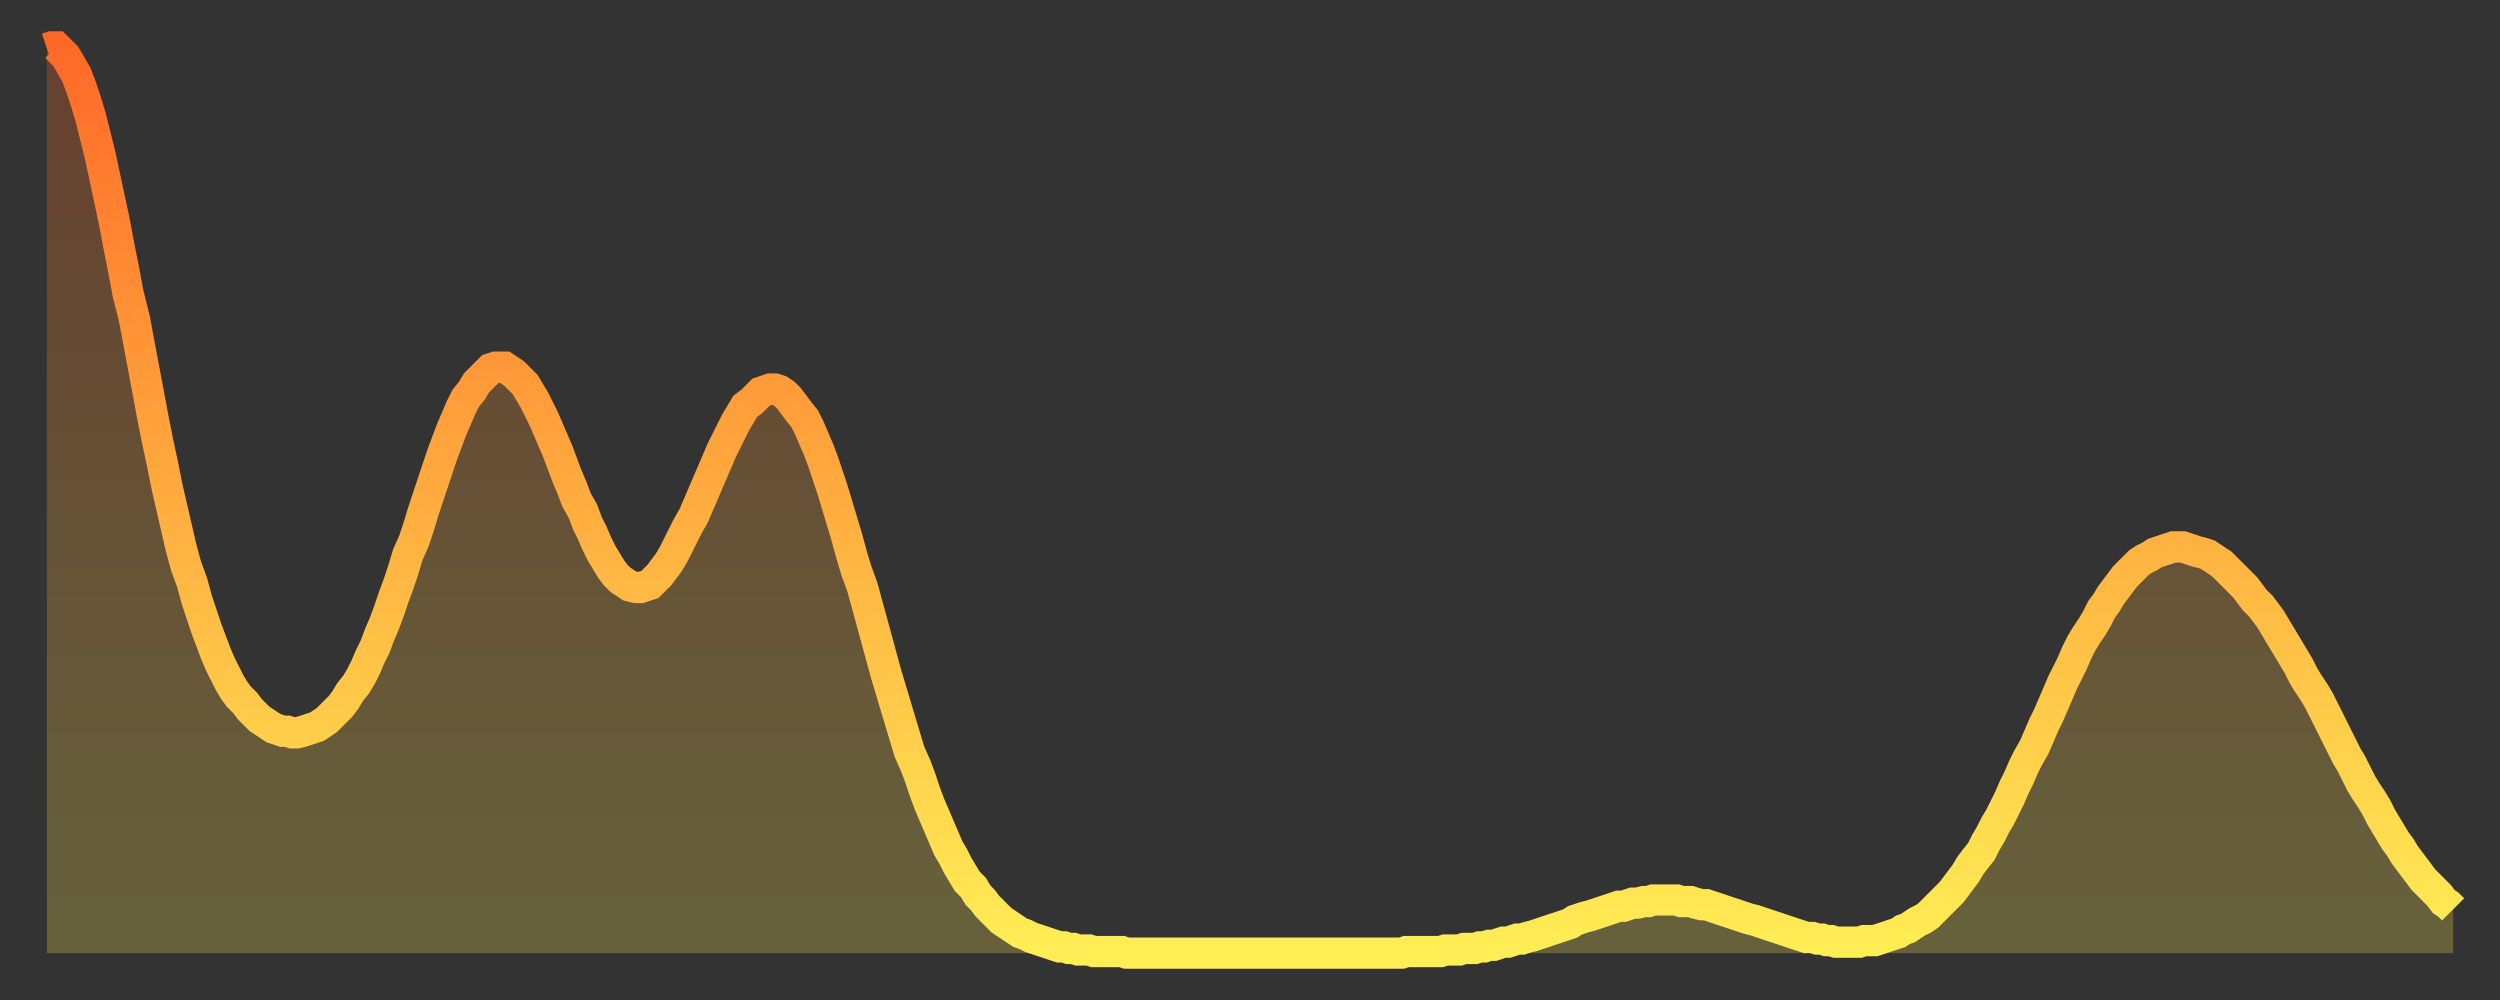
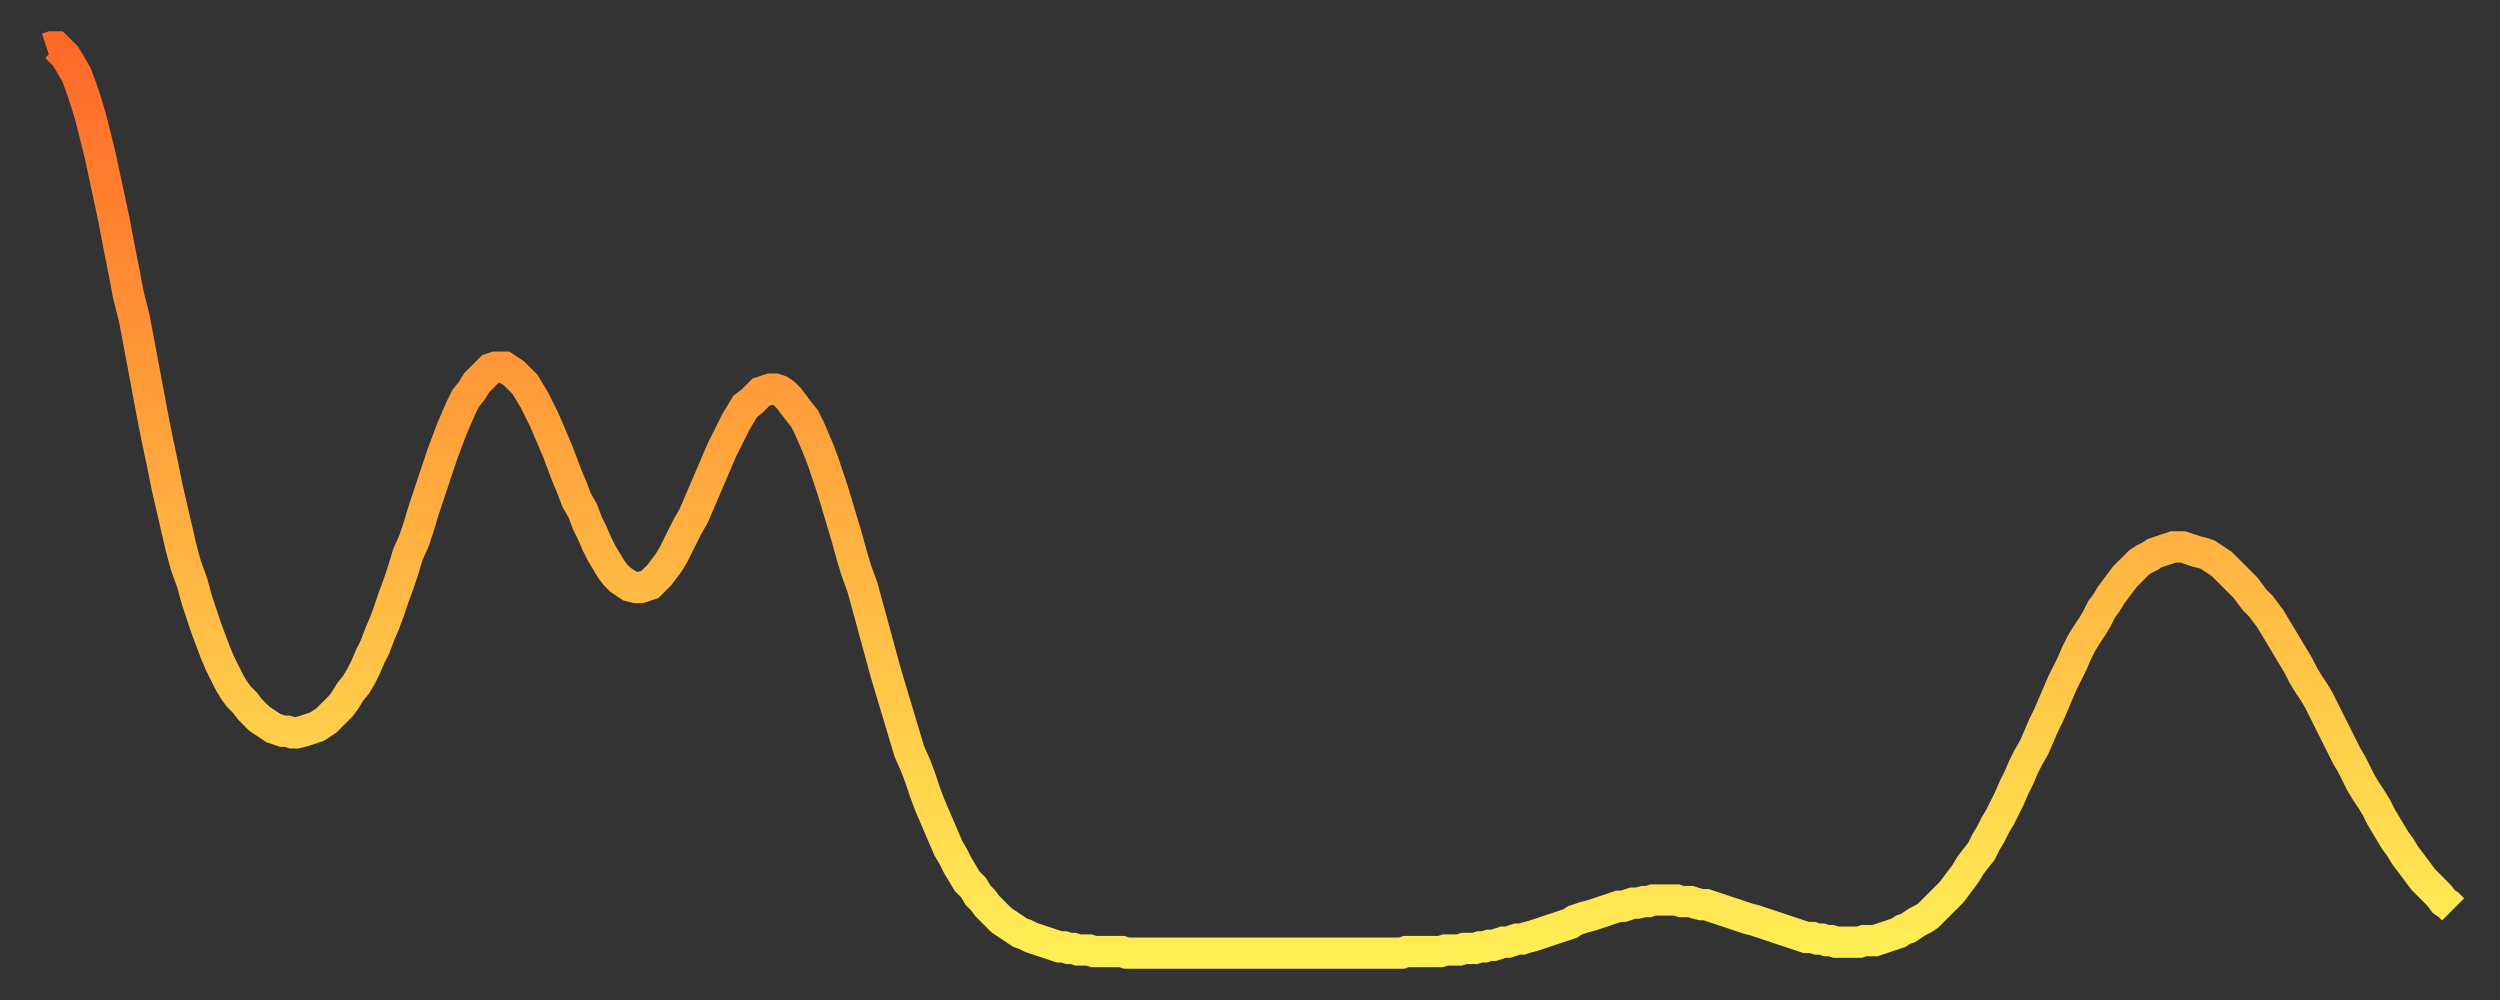
<svg xmlns="http://www.w3.org/2000/svg" baseProfile="full" height="64" version="1.1" width="160">
  <rect width="100%" height="100%" fill="#333333" stroke="none" />
  <defs>
    <linearGradient id="id17302" x1="0" x2="0" y1="0" y2="1">
      <stop offset="0%" stop-color="#ff6928" />
      <stop offset="50%" stop-color="#ffac3f" />
      <stop offset="100%" stop-color="#ffee55" />
    </linearGradient>
  </defs>
  <g transform="translate(3,3)">
    <g>
      <path d="M 0.0 0.1 0.3 0.0 0.6 0.0 0.9 0.3 1.2 0.6 1.5 1.1 1.9 1.8 2.2 2.6 2.5 3.5 2.8 4.5 3.1 5.7 3.4 6.9 3.7 8.3 4.0 9.7 4.3 11.1 4.6 12.7 4.9 14.2 5.2 15.8 5.6 17.4 5.9 19.0 6.2 20.6 6.5 22.2 6.8 23.8 7.1 25.3 7.4 26.7 7.7 28.2 8.0 29.5 8.3 30.8 8.6 32.1 8.9 33.2 9.3 34.3 9.6 35.4 9.9 36.3 10.2 37.2 10.5 38.0 10.8 38.8 11.1 39.5 11.4 40.1 11.7 40.7 12.0 41.2 12.3 41.6 12.7 42.0 13.0 42.4 13.3 42.7 13.6 43.0 13.9 43.2 14.2 43.4 14.5 43.6 14.8 43.7 15.1 43.8 15.4 43.8 15.7 43.9 16.0 43.9 16.4 43.8 16.7 43.7 17.0 43.6 17.3 43.5 17.6 43.3 17.9 43.1 18.2 42.8 18.5 42.5 18.8 42.2 19.1 41.8 19.4 41.3 19.8 40.8 20.1 40.3 20.4 39.7 20.7 39.0 21.0 38.4 21.3 37.6 21.6 36.9 21.9 36.1 22.2 35.2 22.5 34.4 22.8 33.5 23.1 32.5 23.5 31.6 23.8 30.7 24.1 29.7 24.4 28.8 24.7 27.9 25.0 27.0 25.3 26.1 25.6 25.3 25.9 24.5 26.2 23.8 26.5 23.1 26.8 22.5 27.2 22.0 27.5 21.5 27.8 21.2 28.1 20.9 28.4 20.6 28.7 20.5 29.0 20.5 29.3 20.5 29.6 20.7 29.9 20.9 30.2 21.2 30.6 21.6 30.9 22.1 31.2 22.6 31.5 23.2 31.8 23.8 32.1 24.5 32.4 25.2 32.7 25.9 33.0 26.7 33.3 27.5 33.6 28.2 33.9 29.0 34.3 29.7 34.6 30.5 34.9 31.1 35.2 31.8 35.5 32.4 35.8 32.9 36.1 33.4 36.4 33.8 36.7 34.1 37.0 34.3 37.3 34.5 37.7 34.6 38.0 34.6 38.3 34.5 38.6 34.4 38.9 34.1 39.2 33.8 39.5 33.4 39.8 33.0 40.1 32.5 40.4 31.9 40.7 31.3 41.0 30.7 41.4 30.0 41.7 29.3 42.0 28.6 42.3 27.9 42.6 27.2 42.9 26.5 43.2 25.8 43.5 25.2 43.8 24.6 44.1 24.0 44.4 23.5 44.7 23.0 45.1 22.7 45.4 22.4 45.7 22.1 46.0 22.0 46.3 21.9 46.6 21.9 46.9 22.0 47.2 22.2 47.5 22.5 47.8 22.9 48.1 23.3 48.5 23.8 48.8 24.4 49.1 25.1 49.4 25.8 49.7 26.6 50.0 27.5 50.3 28.4 50.6 29.4 50.9 30.4 51.2 31.4 51.5 32.5 51.8 33.5 52.2 34.6 52.5 35.7 52.8 36.8 53.1 37.9 53.4 39.0 53.7 40.1 54.0 41.1 54.3 42.1 54.6 43.1 54.9 44.1 55.2 45.1 55.6 46.0 55.9 46.8 56.2 47.7 56.5 48.5 56.8 49.2 57.1 49.9 57.4 50.6 57.7 51.3 58.0 51.8 58.3 52.4 58.6 52.9 58.9 53.4 59.3 53.8 59.6 54.3 59.9 54.6 60.2 55.0 60.5 55.3 60.8 55.6 61.1 55.9 61.4 56.1 61.7 56.3 62.0 56.5 62.3 56.7 62.6 56.8 63.0 57.0 63.3 57.1 63.6 57.2 63.9 57.3 64.2 57.4 64.5 57.5 64.8 57.6 65.1 57.6 65.4 57.7 65.7 57.7 66.0 57.8 66.4 57.8 66.7 57.8 67.0 57.9 67.3 57.9 67.6 57.9 67.9 57.9 68.2 57.9 68.5 57.9 68.8 57.9 69.1 58.0 69.4 58.0 69.7 58.0 70.1 58.0 70.4 58.0 70.7 58.0 71.0 58.0 71.3 58.0 71.6 58.0 71.9 58.0 72.2 58.0 72.5 58.0 72.8 58.0 73.1 58.0 73.5 58.0 73.8 58.0 74.1 58.0 74.4 58.0 74.7 58.0 75.0 58.0 75.3 58.0 75.6 58.0 75.9 58.0 76.2 58.0 76.5 58.0 76.8 58.0 77.2 58.0 77.5 58.0 77.8 58.0 78.1 58.0 78.4 58.0 78.7 58.0 79.0 58.0 79.3 58.0 79.6 58.0 79.9 58.0 80.2 58.0 80.5 58.0 80.9 58.0 81.2 58.0 81.5 58.0 81.8 58.0 82.1 58.0 82.4 58.0 82.7 58.0 83.0 58.0 83.3 58.0 83.6 58.0 83.9 58.0 84.3 58.0 84.6 58.0 84.9 58.0 85.2 58.0 85.5 58.0 85.8 58.0 86.1 58.0 86.4 58.0 86.7 58.0 87.0 57.9 87.3 57.9 87.6 57.9 88.0 57.9 88.3 57.9 88.6 57.9 88.9 57.9 89.2 57.9 89.5 57.8 89.8 57.8 90.1 57.8 90.4 57.8 90.7 57.7 91.0 57.7 91.4 57.7 91.7 57.6 92.0 57.6 92.3 57.5 92.6 57.5 92.9 57.4 93.2 57.3 93.5 57.3 93.8 57.2 94.1 57.1 94.4 57.1 94.7 57.0 95.1 56.9 95.4 56.8 95.7 56.7 96.0 56.6 96.3 56.5 96.6 56.4 96.9 56.3 97.2 56.2 97.5 56.1 97.8 55.9 98.1 55.8 98.4 55.7 98.8 55.6 99.1 55.5 99.4 55.4 99.7 55.3 100.0 55.2 100.3 55.1 100.6 55.0 100.9 55.0 101.2 54.9 101.5 54.8 101.8 54.8 102.2 54.7 102.5 54.7 102.8 54.6 103.1 54.6 103.4 54.6 103.7 54.6 104.0 54.6 104.3 54.6 104.6 54.7 104.9 54.7 105.2 54.7 105.5 54.8 105.9 54.9 106.2 54.9 106.5 55.0 106.8 55.1 107.1 55.2 107.4 55.3 107.7 55.4 108.0 55.5 108.3 55.6 108.6 55.7 108.9 55.8 109.3 55.9 109.6 56.0 109.9 56.1 110.2 56.2 110.5 56.3 110.8 56.4 111.1 56.5 111.4 56.6 111.7 56.7 112.0 56.8 112.3 56.9 112.6 57.0 113.0 57.0 113.3 57.1 113.6 57.1 113.9 57.2 114.2 57.2 114.5 57.3 114.8 57.3 115.1 57.3 115.4 57.3 115.7 57.3 116.0 57.3 116.3 57.2 116.7 57.2 117.0 57.2 117.3 57.1 117.6 57.0 117.9 56.9 118.2 56.8 118.5 56.7 118.8 56.5 119.1 56.4 119.4 56.2 119.7 56.0 120.1 55.8 120.4 55.6 120.7 55.3 121.0 55.0 121.3 54.7 121.6 54.4 121.9 54.1 122.2 53.7 122.5 53.3 122.8 52.9 123.1 52.4 123.4 52.0 123.8 51.5 124.1 50.9 124.4 50.4 124.7 49.8 125.0 49.3 125.3 48.7 125.6 48.1 125.9 47.4 126.2 46.8 126.5 46.1 126.8 45.5 127.2 44.8 127.5 44.1 127.8 43.4 128.1 42.8 128.4 42.1 128.7 41.4 129.0 40.7 129.3 40.1 129.6 39.5 129.9 38.8 130.2 38.2 130.5 37.7 130.9 37.1 131.2 36.6 131.5 36.0 131.8 35.6 132.1 35.1 132.4 34.7 132.7 34.3 133.0 33.9 133.3 33.6 133.6 33.3 133.9 33.0 134.2 32.8 134.6 32.6 134.9 32.4 135.2 32.3 135.5 32.2 135.8 32.1 136.1 32.0 136.4 32.0 136.7 32.0 137.0 32.1 137.3 32.2 137.6 32.3 138.0 32.4 138.3 32.5 138.6 32.7 138.9 32.9 139.2 33.1 139.5 33.4 139.8 33.7 140.1 34.0 140.4 34.3 140.7 34.6 141.0 35.0 141.3 35.4 141.7 35.8 142.0 36.2 142.3 36.6 142.6 37.1 142.9 37.6 143.2 38.1 143.5 38.6 143.8 39.1 144.1 39.6 144.4 40.2 144.7 40.7 145.1 41.3 145.4 41.8 145.7 42.4 146.0 43.0 146.3 43.6 146.6 44.2 146.9 44.8 147.2 45.4 147.5 45.9 147.8 46.5 148.1 47.1 148.4 47.6 148.8 48.2 149.1 48.7 149.4 49.3 149.7 49.8 150.0 50.3 150.3 50.8 150.6 51.2 150.9 51.7 151.2 52.1 151.5 52.5 151.8 52.9 152.1 53.3 152.5 53.7 152.8 54.0 153.1 54.3 153.4 54.7 153.7 54.9 154.0 55.2" fill="none" id="graph-curve" opacity="1" stroke="url(#id17302)" stroke-width="2" />
-       <path d="M 0 58 L 0.0 0.1 0.3 0.0 0.6 0.0 0.9 0.3 1.2 0.6 1.5 1.1 1.9 1.8 2.2 2.6 2.5 3.5 2.8 4.5 3.1 5.7 3.4 6.9 3.7 8.3 4.0 9.7 4.3 11.1 4.6 12.7 4.9 14.2 5.2 15.8 5.6 17.4 5.9 19.0 6.2 20.6 6.5 22.2 6.8 23.8 7.1 25.3 7.4 26.7 7.7 28.2 8.0 29.5 8.3 30.8 8.6 32.1 8.9 33.2 9.3 34.3 9.6 35.4 9.9 36.3 10.2 37.2 10.5 38.0 10.8 38.8 11.1 39.5 11.4 40.1 11.7 40.7 12.0 41.2 12.3 41.6 12.7 42.0 13.0 42.4 13.3 42.7 13.6 43.0 13.9 43.2 14.2 43.4 14.5 43.6 14.8 43.7 15.1 43.8 15.4 43.8 15.7 43.9 16.0 43.9 16.4 43.8 16.7 43.7 17.0 43.6 17.3 43.5 17.6 43.3 17.9 43.1 18.2 42.8 18.5 42.5 18.8 42.2 19.1 41.8 19.4 41.3 19.8 40.8 20.1 40.3 20.4 39.7 20.7 39.0 21.0 38.4 21.3 37.6 21.6 36.9 21.9 36.1 22.2 35.2 22.5 34.4 22.8 33.5 23.1 32.5 23.5 31.6 23.8 30.7 24.1 29.7 24.4 28.8 24.7 27.9 25.0 27.0 25.3 26.1 25.6 25.3 25.9 24.5 26.2 23.8 26.5 23.1 26.8 22.5 27.2 22.0 27.5 21.5 27.8 21.2 28.1 20.9 28.4 20.6 28.7 20.5 29.0 20.5 29.3 20.5 29.6 20.7 29.9 20.9 30.2 21.2 30.6 21.6 30.9 22.1 31.2 22.6 31.5 23.2 31.8 23.8 32.1 24.5 32.4 25.2 32.7 25.9 33.0 26.7 33.3 27.5 33.6 28.2 33.9 29.0 34.3 29.7 34.6 30.5 34.9 31.1 35.2 31.8 35.5 32.4 35.8 32.9 36.1 33.4 36.4 33.8 36.7 34.1 37.0 34.3 37.3 34.5 37.7 34.6 38.0 34.6 38.3 34.5 38.6 34.4 38.9 34.1 39.2 33.8 39.5 33.4 39.8 33.0 40.1 32.5 40.4 31.9 40.7 31.3 41.0 30.7 41.4 30.0 41.7 29.3 42.0 28.6 42.3 27.9 42.6 27.2 42.9 26.5 43.2 25.8 43.5 25.2 43.8 24.6 44.1 24.0 44.4 23.5 44.7 23.0 45.1 22.7 45.4 22.4 45.7 22.1 46.0 22.0 46.3 21.9 46.6 21.9 46.9 22.0 47.2 22.2 47.5 22.5 47.8 22.9 48.1 23.3 48.5 23.8 48.8 24.4 49.1 25.1 49.4 25.8 49.7 26.6 50.0 27.5 50.3 28.4 50.6 29.4 50.9 30.4 51.2 31.4 51.5 32.5 51.8 33.5 52.2 34.6 52.5 35.7 52.8 36.8 53.1 37.9 53.4 39.0 53.7 40.1 54.0 41.1 54.3 42.1 54.6 43.1 54.9 44.1 55.2 45.1 55.6 46.0 55.9 46.8 56.2 47.7 56.5 48.5 56.8 49.2 57.1 49.9 57.4 50.6 57.7 51.3 58.0 51.8 58.3 52.4 58.6 52.9 58.9 53.4 59.3 53.8 59.6 54.3 59.9 54.6 60.2 55.0 60.5 55.3 60.8 55.6 61.1 55.9 61.4 56.1 61.7 56.3 62.0 56.5 62.3 56.7 62.6 56.8 63.0 57.0 63.3 57.1 63.6 57.2 63.9 57.3 64.2 57.4 64.5 57.5 64.8 57.6 65.1 57.6 65.4 57.7 65.7 57.7 66.0 57.8 66.4 57.8 66.7 57.8 67.0 57.9 67.3 57.9 67.6 57.9 67.9 57.9 68.2 57.9 68.5 57.9 68.8 57.9 69.1 58.0 69.4 58.0 69.7 58.0 70.1 58.0 70.4 58.0 70.7 58.0 71.0 58.0 71.3 58.0 71.6 58.0 71.9 58.0 72.2 58.0 72.5 58.0 72.8 58.0 73.1 58.0 73.5 58.0 73.8 58.0 74.1 58.0 74.4 58.0 74.7 58.0 75.0 58.0 75.3 58.0 75.6 58.0 75.9 58.0 76.2 58.0 76.5 58.0 76.8 58.0 77.2 58.0 77.5 58.0 77.8 58.0 78.1 58.0 78.4 58.0 78.7 58.0 79.0 58.0 79.3 58.0 79.6 58.0 79.9 58.0 80.2 58.0 80.5 58.0 80.9 58.0 81.2 58.0 81.5 58.0 81.8 58.0 82.1 58.0 82.4 58.0 82.7 58.0 83.0 58.0 83.3 58.0 83.6 58.0 83.9 58.0 84.3 58.0 84.6 58.0 84.9 58.0 85.2 58.0 85.5 58.0 85.8 58.0 86.1 58.0 86.4 58.0 86.7 58.0 87.0 57.9 87.3 57.9 87.6 57.9 88.0 57.9 88.3 57.9 88.6 57.9 88.9 57.9 89.2 57.9 89.5 57.8 89.8 57.8 90.1 57.8 90.4 57.8 90.7 57.7 91.0 57.7 91.4 57.7 91.7 57.6 92.0 57.6 92.3 57.5 92.6 57.5 92.9 57.4 93.2 57.3 93.5 57.3 93.8 57.2 94.1 57.1 94.4 57.1 94.7 57.0 95.1 56.9 95.4 56.8 95.7 56.7 96.0 56.6 96.3 56.5 96.6 56.4 96.9 56.3 97.2 56.2 97.5 56.1 97.8 55.9 98.1 55.8 98.4 55.7 98.8 55.6 99.1 55.5 99.4 55.4 99.7 55.3 100.0 55.2 100.3 55.1 100.6 55.0 100.9 55.0 101.2 54.9 101.5 54.8 101.8 54.8 102.2 54.7 102.5 54.7 102.8 54.6 103.1 54.6 103.4 54.6 103.7 54.6 104.0 54.6 104.3 54.6 104.6 54.7 104.9 54.7 105.2 54.7 105.5 54.8 105.9 54.9 106.2 54.9 106.5 55.0 106.8 55.1 107.1 55.2 107.4 55.3 107.7 55.4 108.0 55.5 108.3 55.6 108.6 55.7 108.9 55.8 109.3 55.9 109.6 56.0 109.9 56.1 110.2 56.2 110.5 56.3 110.8 56.4 111.1 56.5 111.4 56.6 111.7 56.7 112.0 56.8 112.3 56.9 112.6 57.0 113.0 57.0 113.3 57.1 113.6 57.1 113.9 57.2 114.2 57.2 114.5 57.3 114.8 57.3 115.1 57.3 115.4 57.3 115.7 57.3 116.0 57.3 116.3 57.2 116.7 57.2 117.0 57.2 117.3 57.1 117.6 57.0 117.9 56.9 118.2 56.8 118.5 56.7 118.8 56.5 119.1 56.4 119.4 56.2 119.7 56.0 120.1 55.8 120.4 55.6 120.7 55.3 121.0 55.0 121.3 54.7 121.6 54.4 121.9 54.1 122.2 53.7 122.5 53.3 122.8 52.9 123.1 52.4 123.4 52.0 123.8 51.5 124.1 50.9 124.4 50.4 124.7 49.8 125.0 49.3 125.3 48.7 125.6 48.1 125.9 47.4 126.2 46.8 126.5 46.1 126.8 45.5 127.2 44.8 127.5 44.1 127.8 43.4 128.1 42.8 128.4 42.1 128.7 41.4 129.0 40.7 129.3 40.1 129.6 39.5 129.9 38.8 130.2 38.2 130.5 37.7 130.9 37.1 131.2 36.6 131.5 36.0 131.8 35.6 132.1 35.1 132.4 34.7 132.7 34.3 133.0 33.9 133.3 33.6 133.6 33.3 133.9 33.0 134.2 32.8 134.6 32.6 134.9 32.4 135.2 32.3 135.5 32.2 135.8 32.1 136.1 32.0 136.4 32.0 136.7 32.0 137.0 32.1 137.3 32.2 137.6 32.3 138.0 32.4 138.3 32.5 138.6 32.7 138.9 32.9 139.2 33.1 139.5 33.4 139.8 33.7 140.1 34.0 140.4 34.3 140.7 34.6 141.0 35.0 141.3 35.4 141.7 35.8 142.0 36.2 142.3 36.6 142.6 37.1 142.9 37.6 143.2 38.1 143.5 38.6 143.8 39.1 144.1 39.6 144.4 40.2 144.7 40.7 145.1 41.3 145.4 41.8 145.7 42.4 146.0 43.0 146.3 43.6 146.6 44.2 146.9 44.8 147.2 45.4 147.5 45.9 147.8 46.5 148.1 47.1 148.4 47.6 148.8 48.2 149.1 48.7 149.4 49.3 149.7 49.8 150.0 50.3 150.3 50.8 150.6 51.2 150.9 51.7 151.2 52.1 151.5 52.5 151.8 52.9 152.1 53.3 152.5 53.7 152.8 54.0 153.1 54.3 153.4 54.7 153.7 54.9 154.0 55.2 154 58" fill="url(#id17302)" fill-opacity=".25" id="graph-shadow" />
    </g>
  </g>
</svg>